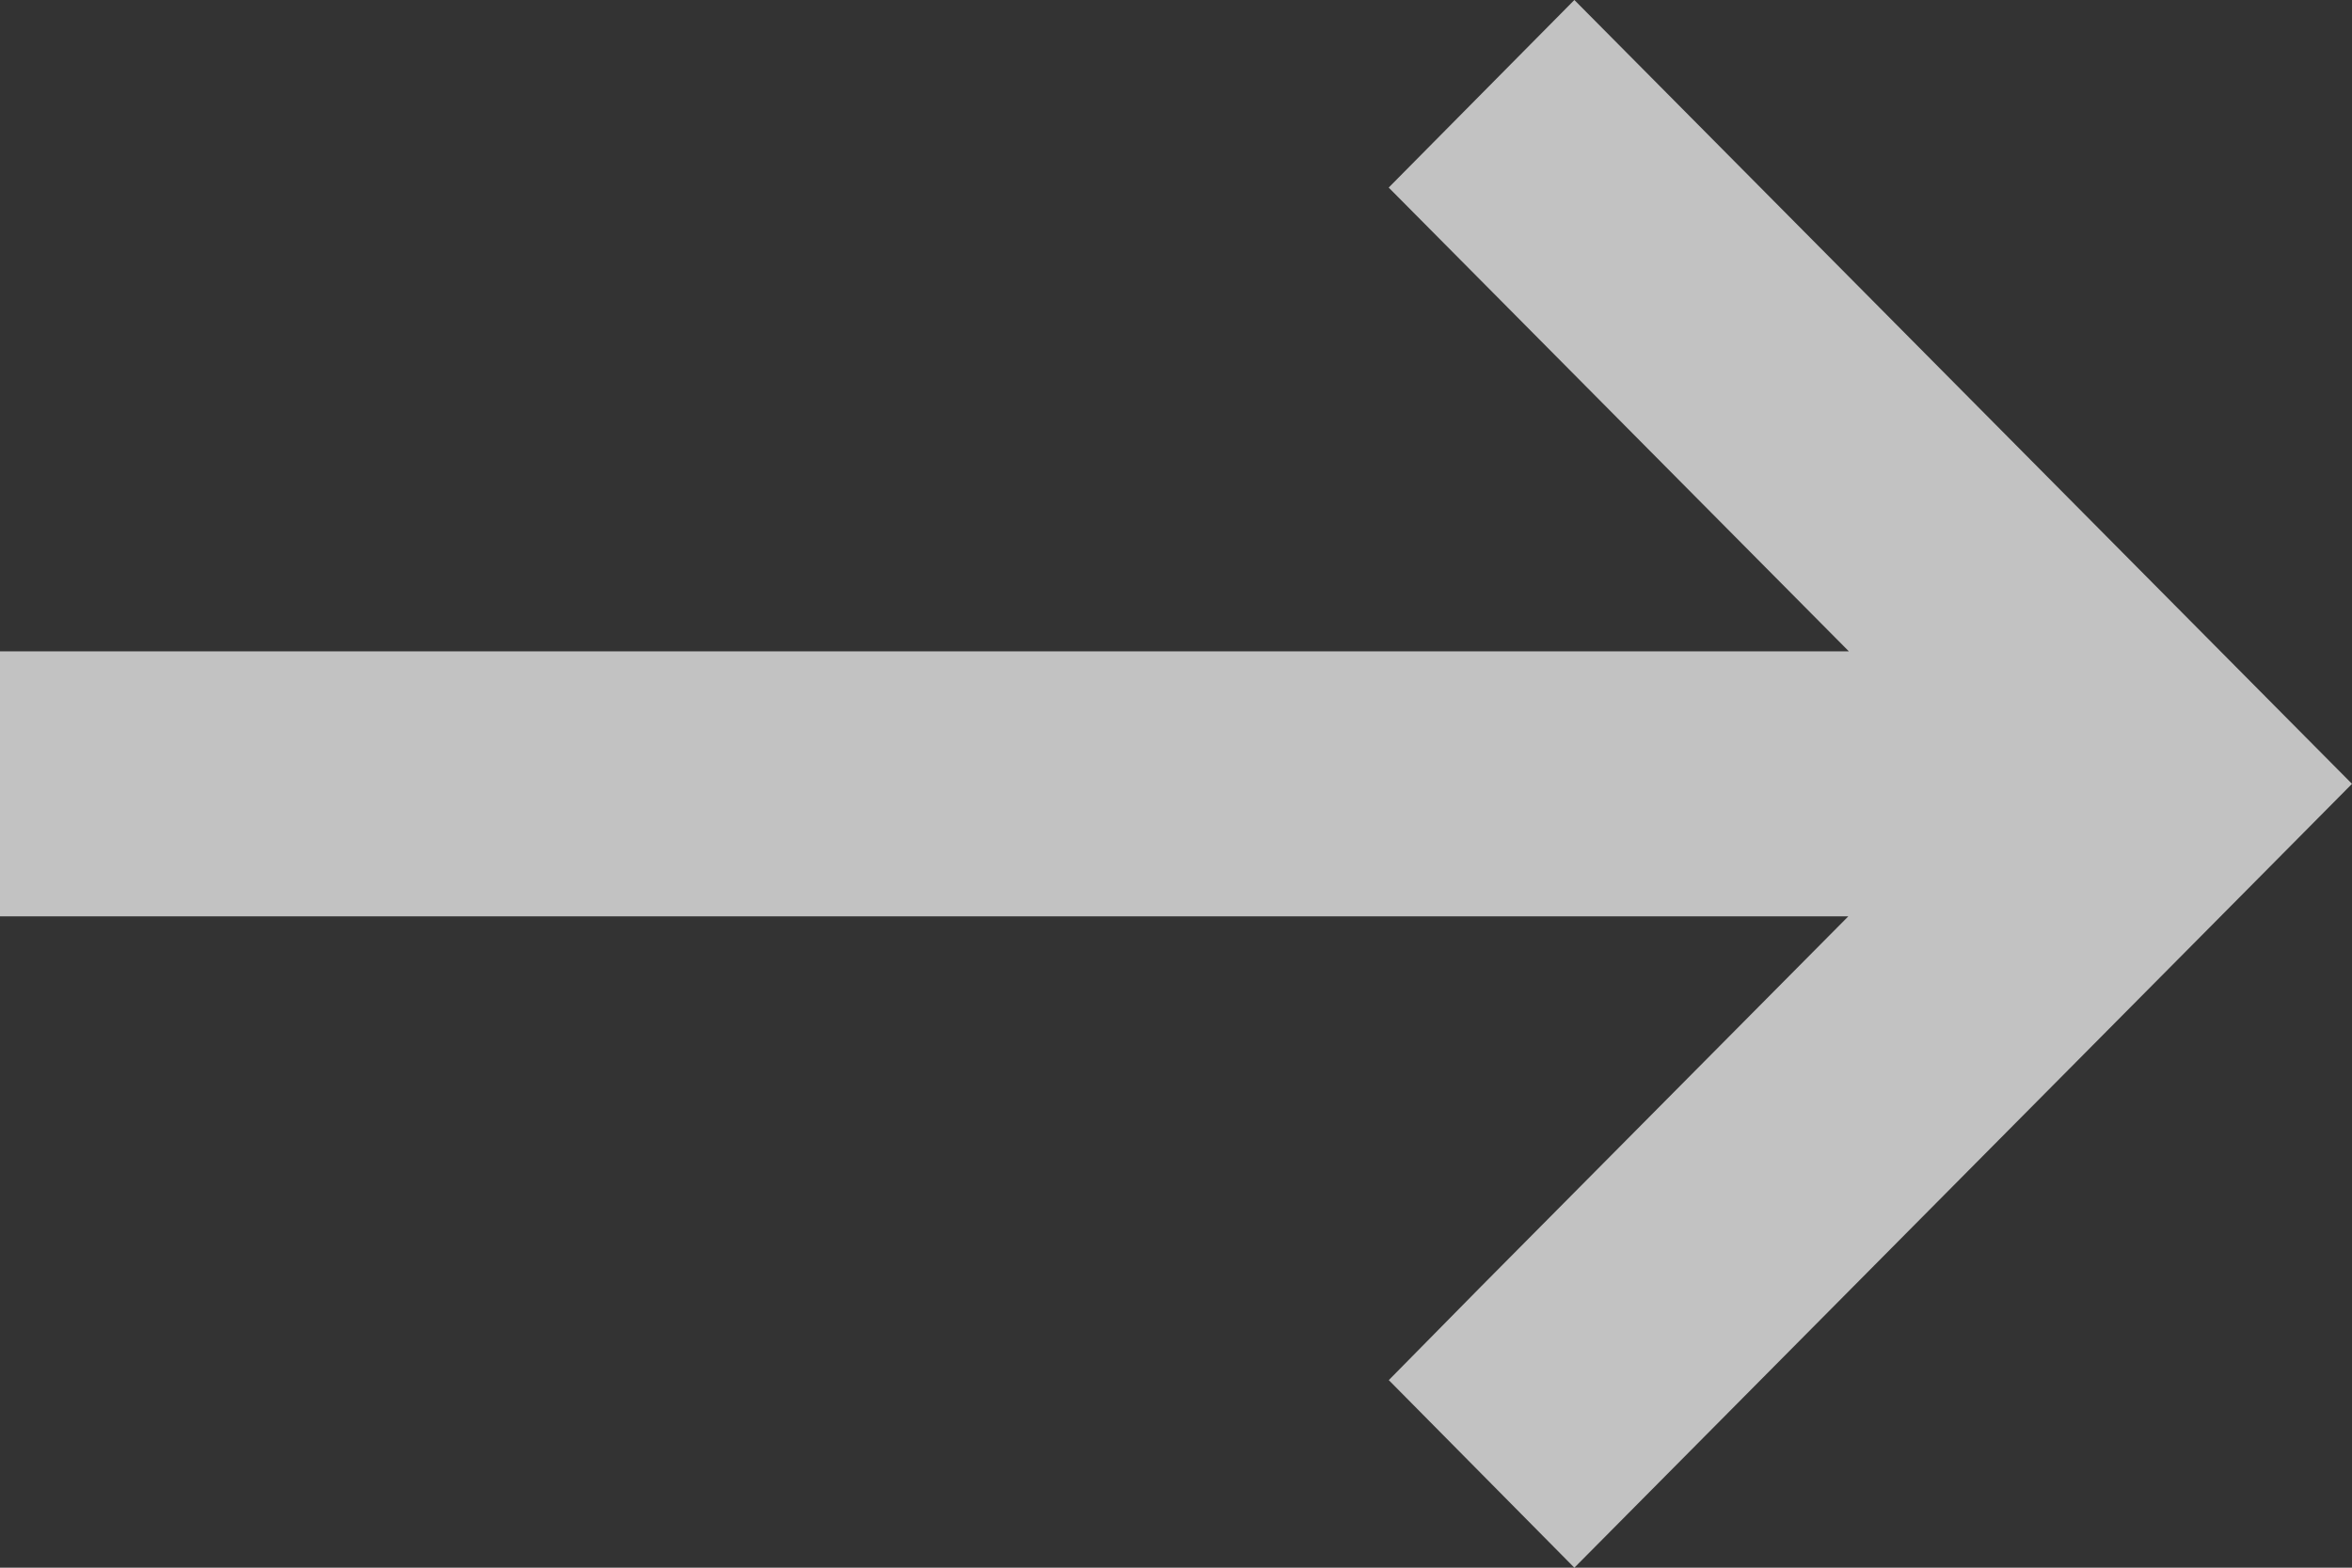
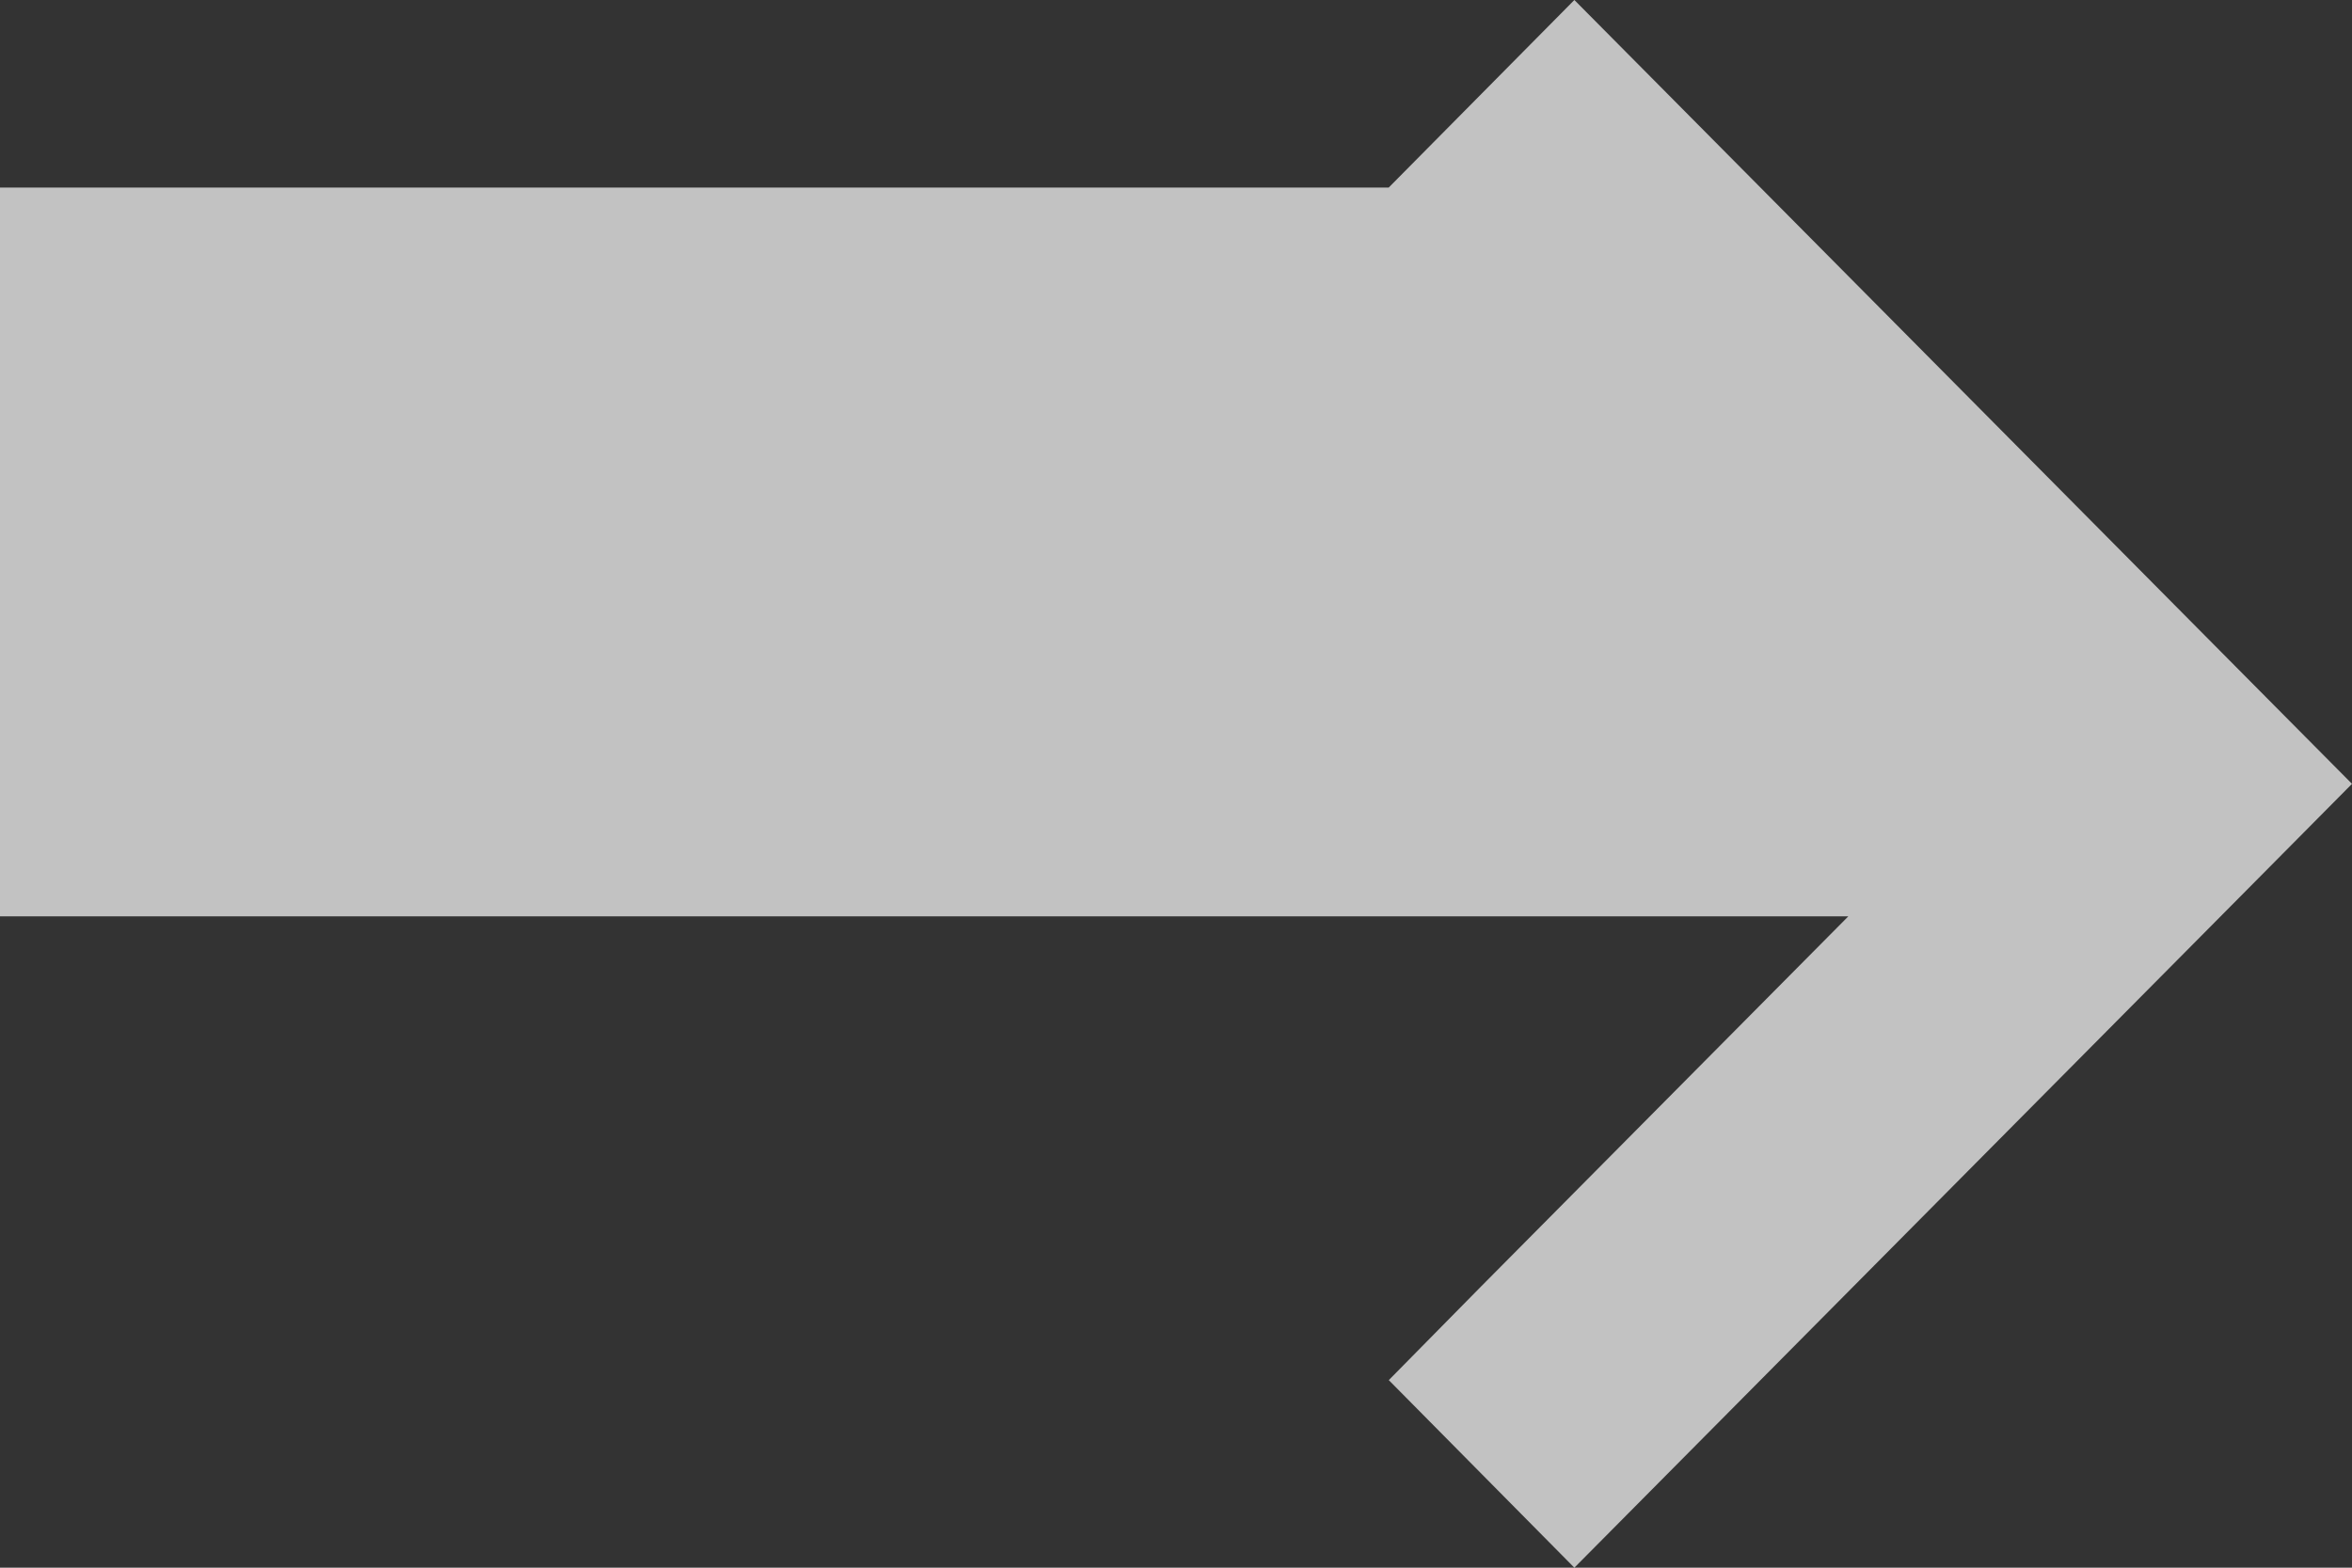
<svg xmlns="http://www.w3.org/2000/svg" width="25.5" height="17" viewBox="0 0 25.5 17">
  <rect x="0" y="0" width="25.5" height="17" fill="#333333" stroke="none" />
-   <path id="Path" d="M25.5,8.5,24.493,7.485,18.08,1.019,17.069,0,15.056,2.034l1.007,1.015,3.982,4.014H0V9.937H20.039l-3.982,4.014-1,1.015L17.069,17l1.007-1.015,6.414-6.466Z" fill="#fff" opacity="0.7" />
+   <path id="Path" d="M25.5,8.5,24.493,7.485,18.08,1.019,17.069,0,15.056,2.034H0V9.937H20.039l-3.982,4.014-1,1.015L17.069,17l1.007-1.015,6.414-6.466Z" fill="#fff" opacity="0.7" />
</svg>